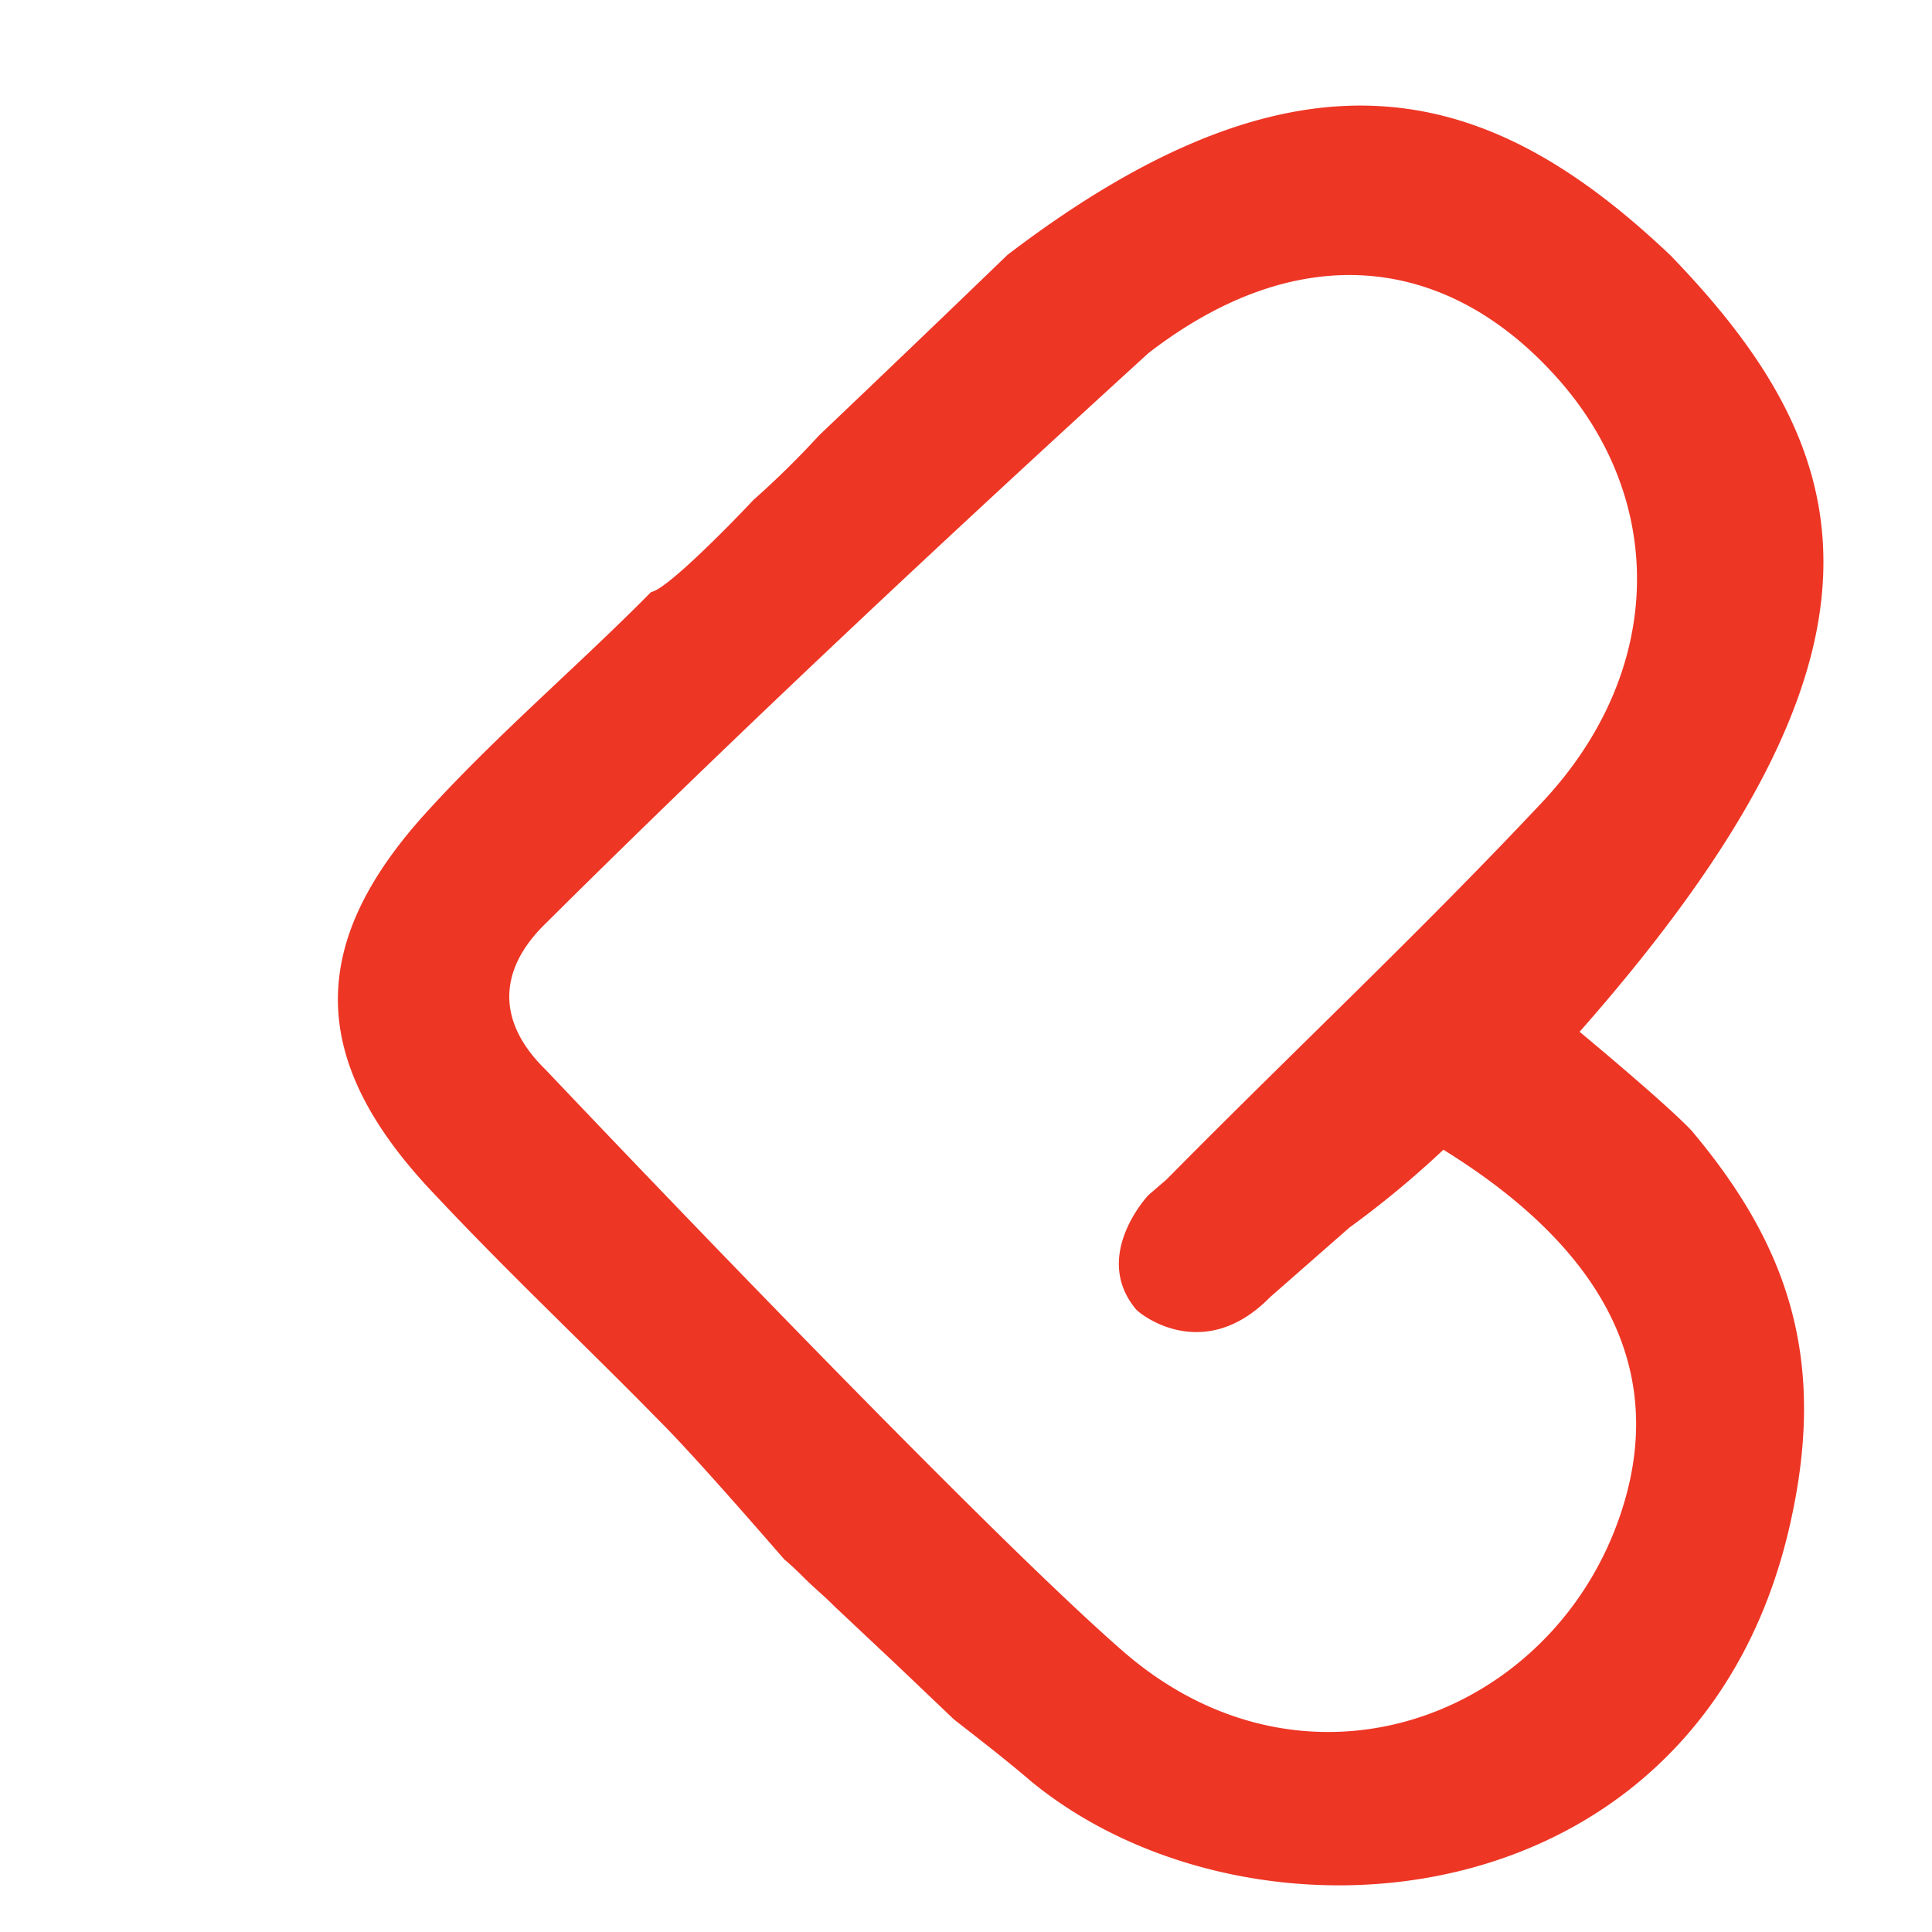
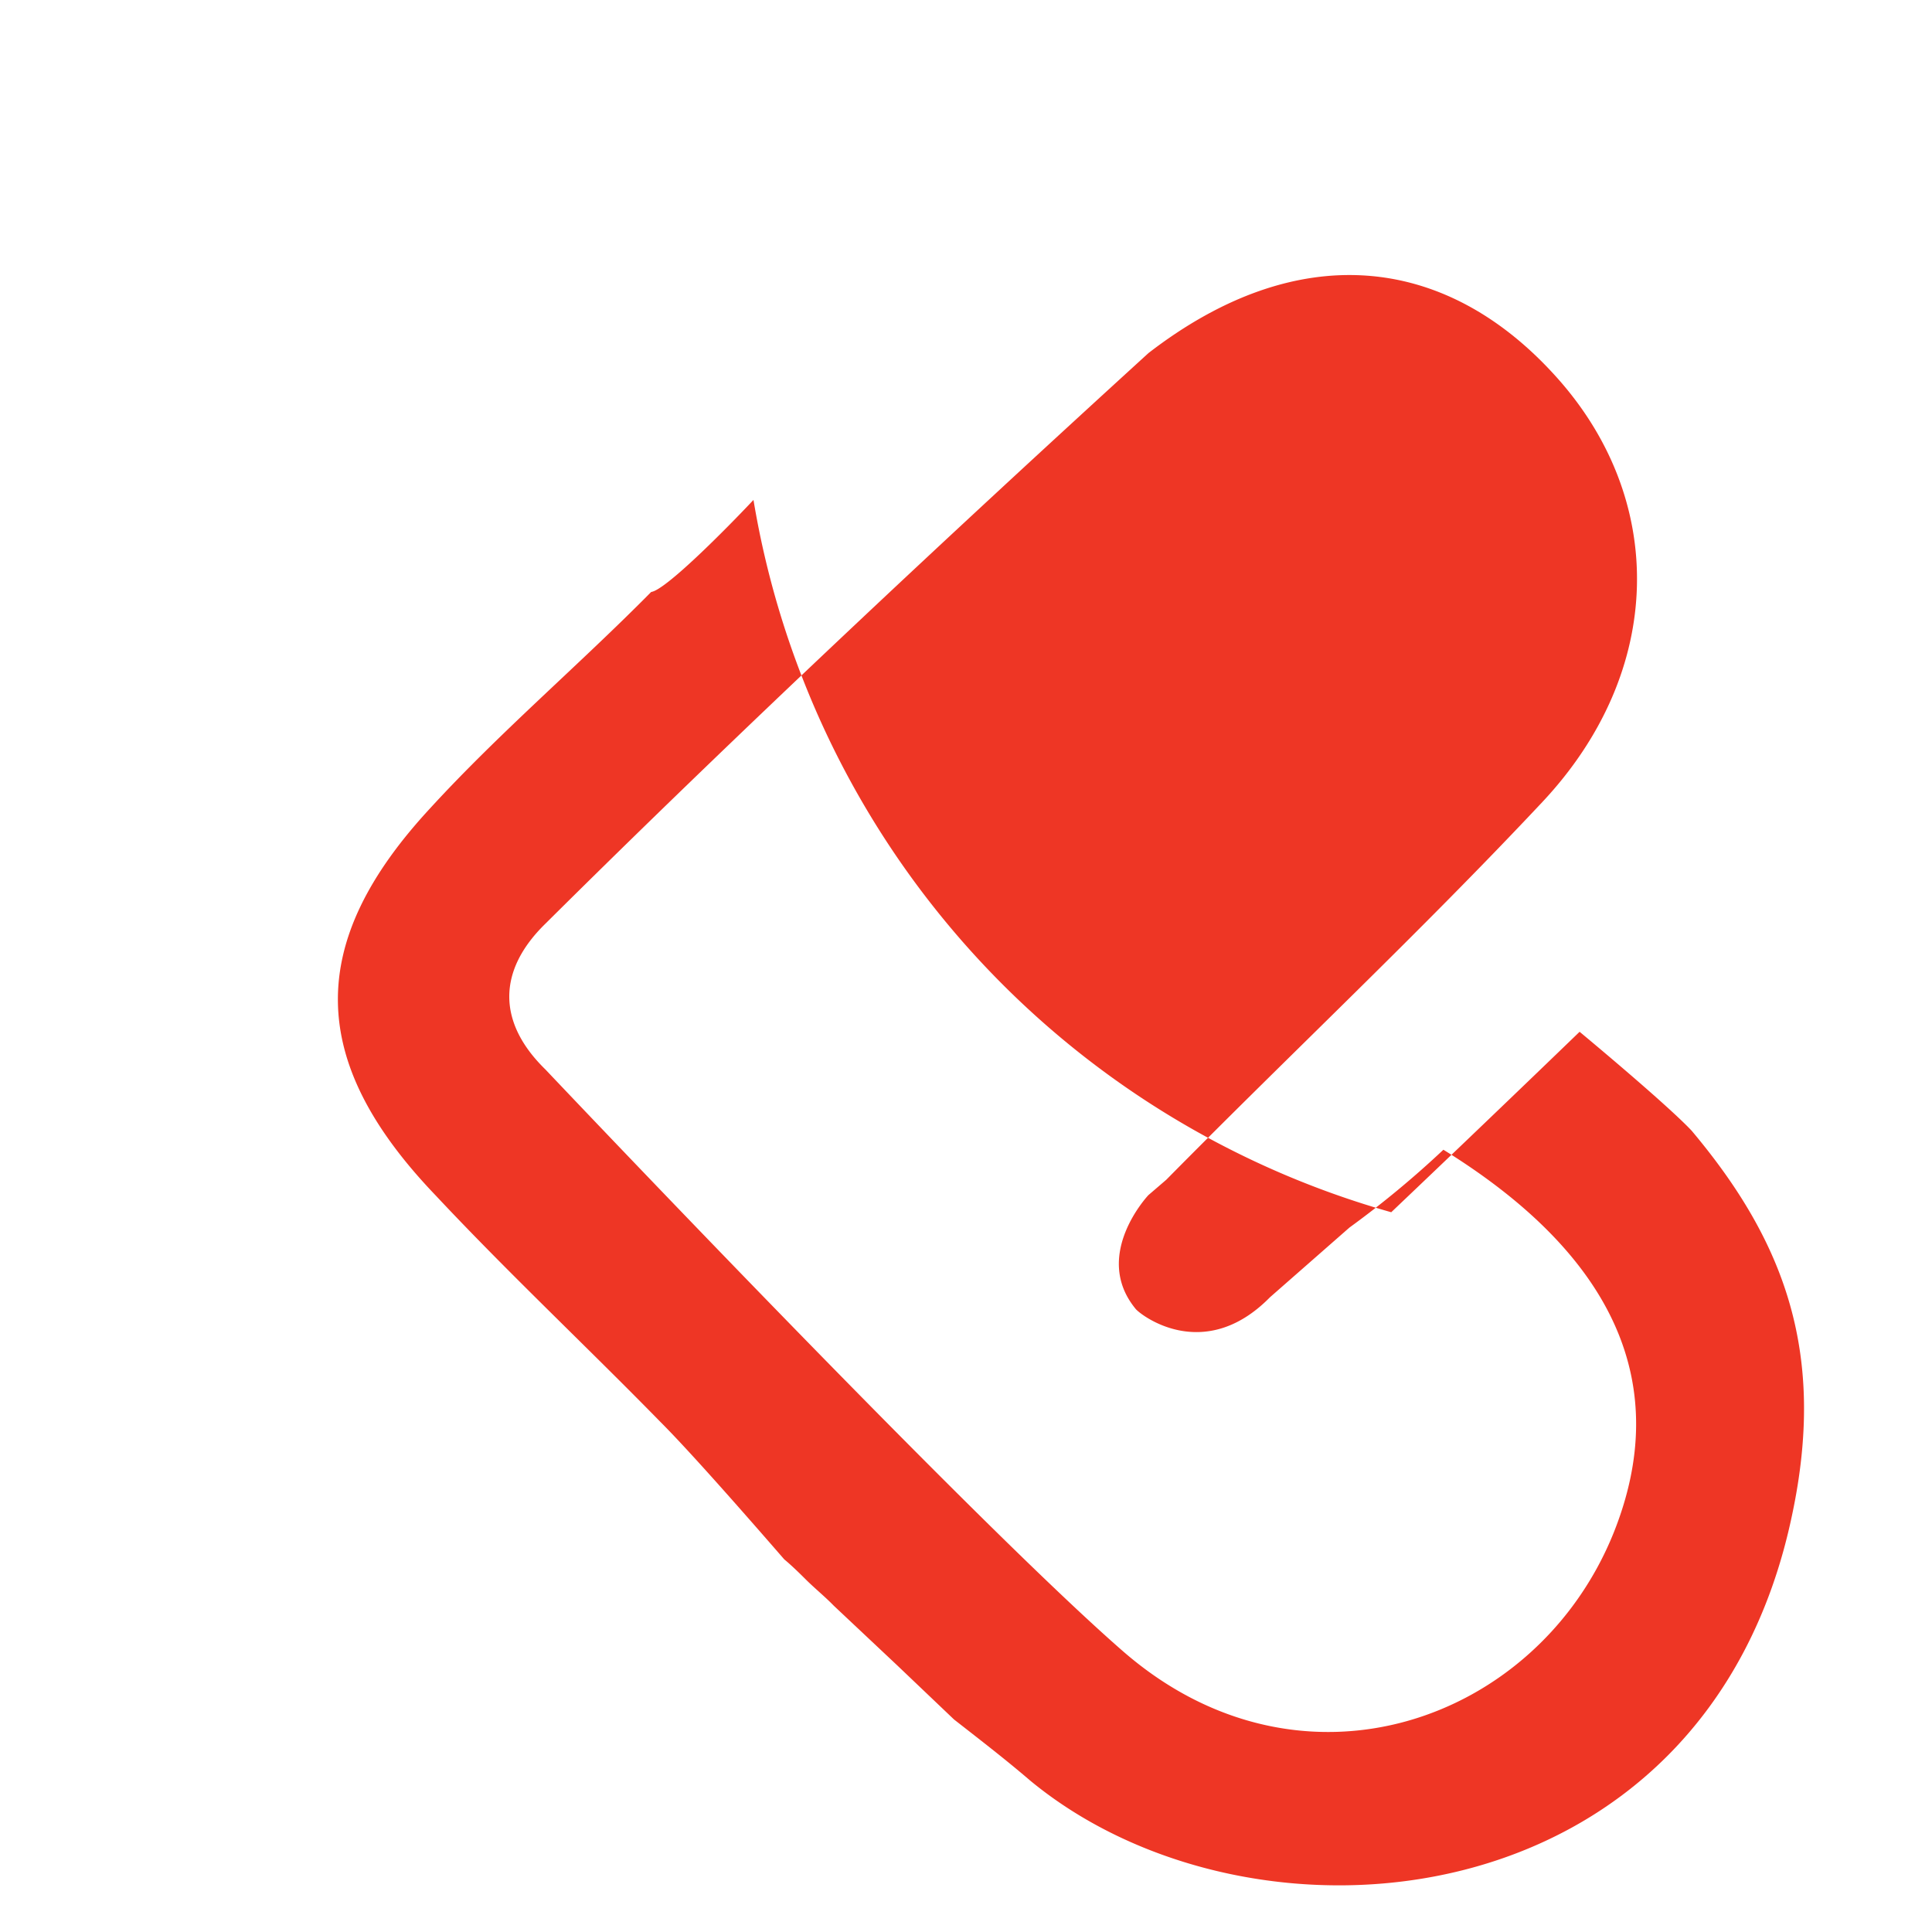
<svg xmlns="http://www.w3.org/2000/svg" viewBox="0 0 200 200">
  <title>2</title>
-   <path d="M163.52,106.81c34.91-39.6,29.2-59.91,9.4-80.38-18.29-17.36-37.6-23.71-68.62-.05q-9.72,9.38-19.5,18.68h0A92.33,92.33,0,0,1,78,51.75c-3,3.19-9.12,9.34-10.59,9.53-7.55,7.64-15.68,14.53-22.87,22.38-12.9,13.92-12.77,26.17.53,40.06,7.55,8.06,15.6,15.61,23.32,23.5,3.16,3.16,9.14,10,12.8,14.21.54.44,1.32,1.17,2.22,2.07s2,1.79,2.9,2.72l6.55,6.16,5.9,5.62c3,2.34,5.48,4.26,7.89,6.33,23,19,70,14.93,78.87-27.52,3.52-16.61-.67-28.19-10.41-39.77C172.42,114.19,163.52,106.81,163.52,106.81Zm3.53,51.85h0c-7.89,19.63-32.39,28.35-50.84,12.24C100.26,157,56.47,110.72,56.47,110.72c-5-4.87-5-10.24,0-15.11,20.14-20,41.45-39.93,62.42-59.06C134.33,24.63,149.6,26.31,161,38.9c11.58,12.75,11.41,30.54-1.34,44.13-12.59,13.42-26,26-38.93,39.1l-1.85,1.59s-5.87,6.21-1.34,11.75c.33.5,7,5.87,13.93-1.18l8.22-7.21a100,100,0,0,0,9.73-8.06C167.38,130.13,173.09,143.55,167.05,158.66Z" style="fill:#ee3625" />
+   <path d="M163.52,106.81q-9.72,9.38-19.5,18.68h0A92.33,92.33,0,0,1,78,51.75c-3,3.19-9.12,9.34-10.59,9.53-7.55,7.64-15.68,14.53-22.87,22.38-12.9,13.92-12.77,26.17.53,40.06,7.55,8.06,15.6,15.61,23.32,23.5,3.16,3.16,9.14,10,12.8,14.21.54.44,1.32,1.17,2.22,2.07s2,1.79,2.9,2.72l6.55,6.16,5.9,5.62c3,2.34,5.48,4.26,7.89,6.33,23,19,70,14.93,78.87-27.52,3.52-16.61-.67-28.19-10.41-39.77C172.42,114.19,163.52,106.81,163.52,106.81Zm3.53,51.85h0c-7.89,19.63-32.39,28.35-50.84,12.24C100.26,157,56.47,110.72,56.47,110.72c-5-4.87-5-10.24,0-15.11,20.14-20,41.45-39.93,62.42-59.06C134.33,24.63,149.6,26.31,161,38.9c11.58,12.75,11.41,30.54-1.34,44.13-12.59,13.42-26,26-38.93,39.1l-1.85,1.59s-5.87,6.21-1.34,11.75c.33.5,7,5.87,13.93-1.18l8.22-7.21a100,100,0,0,0,9.73-8.06C167.38,130.13,173.09,143.55,167.05,158.66Z" style="fill:#ee3625" />
</svg>